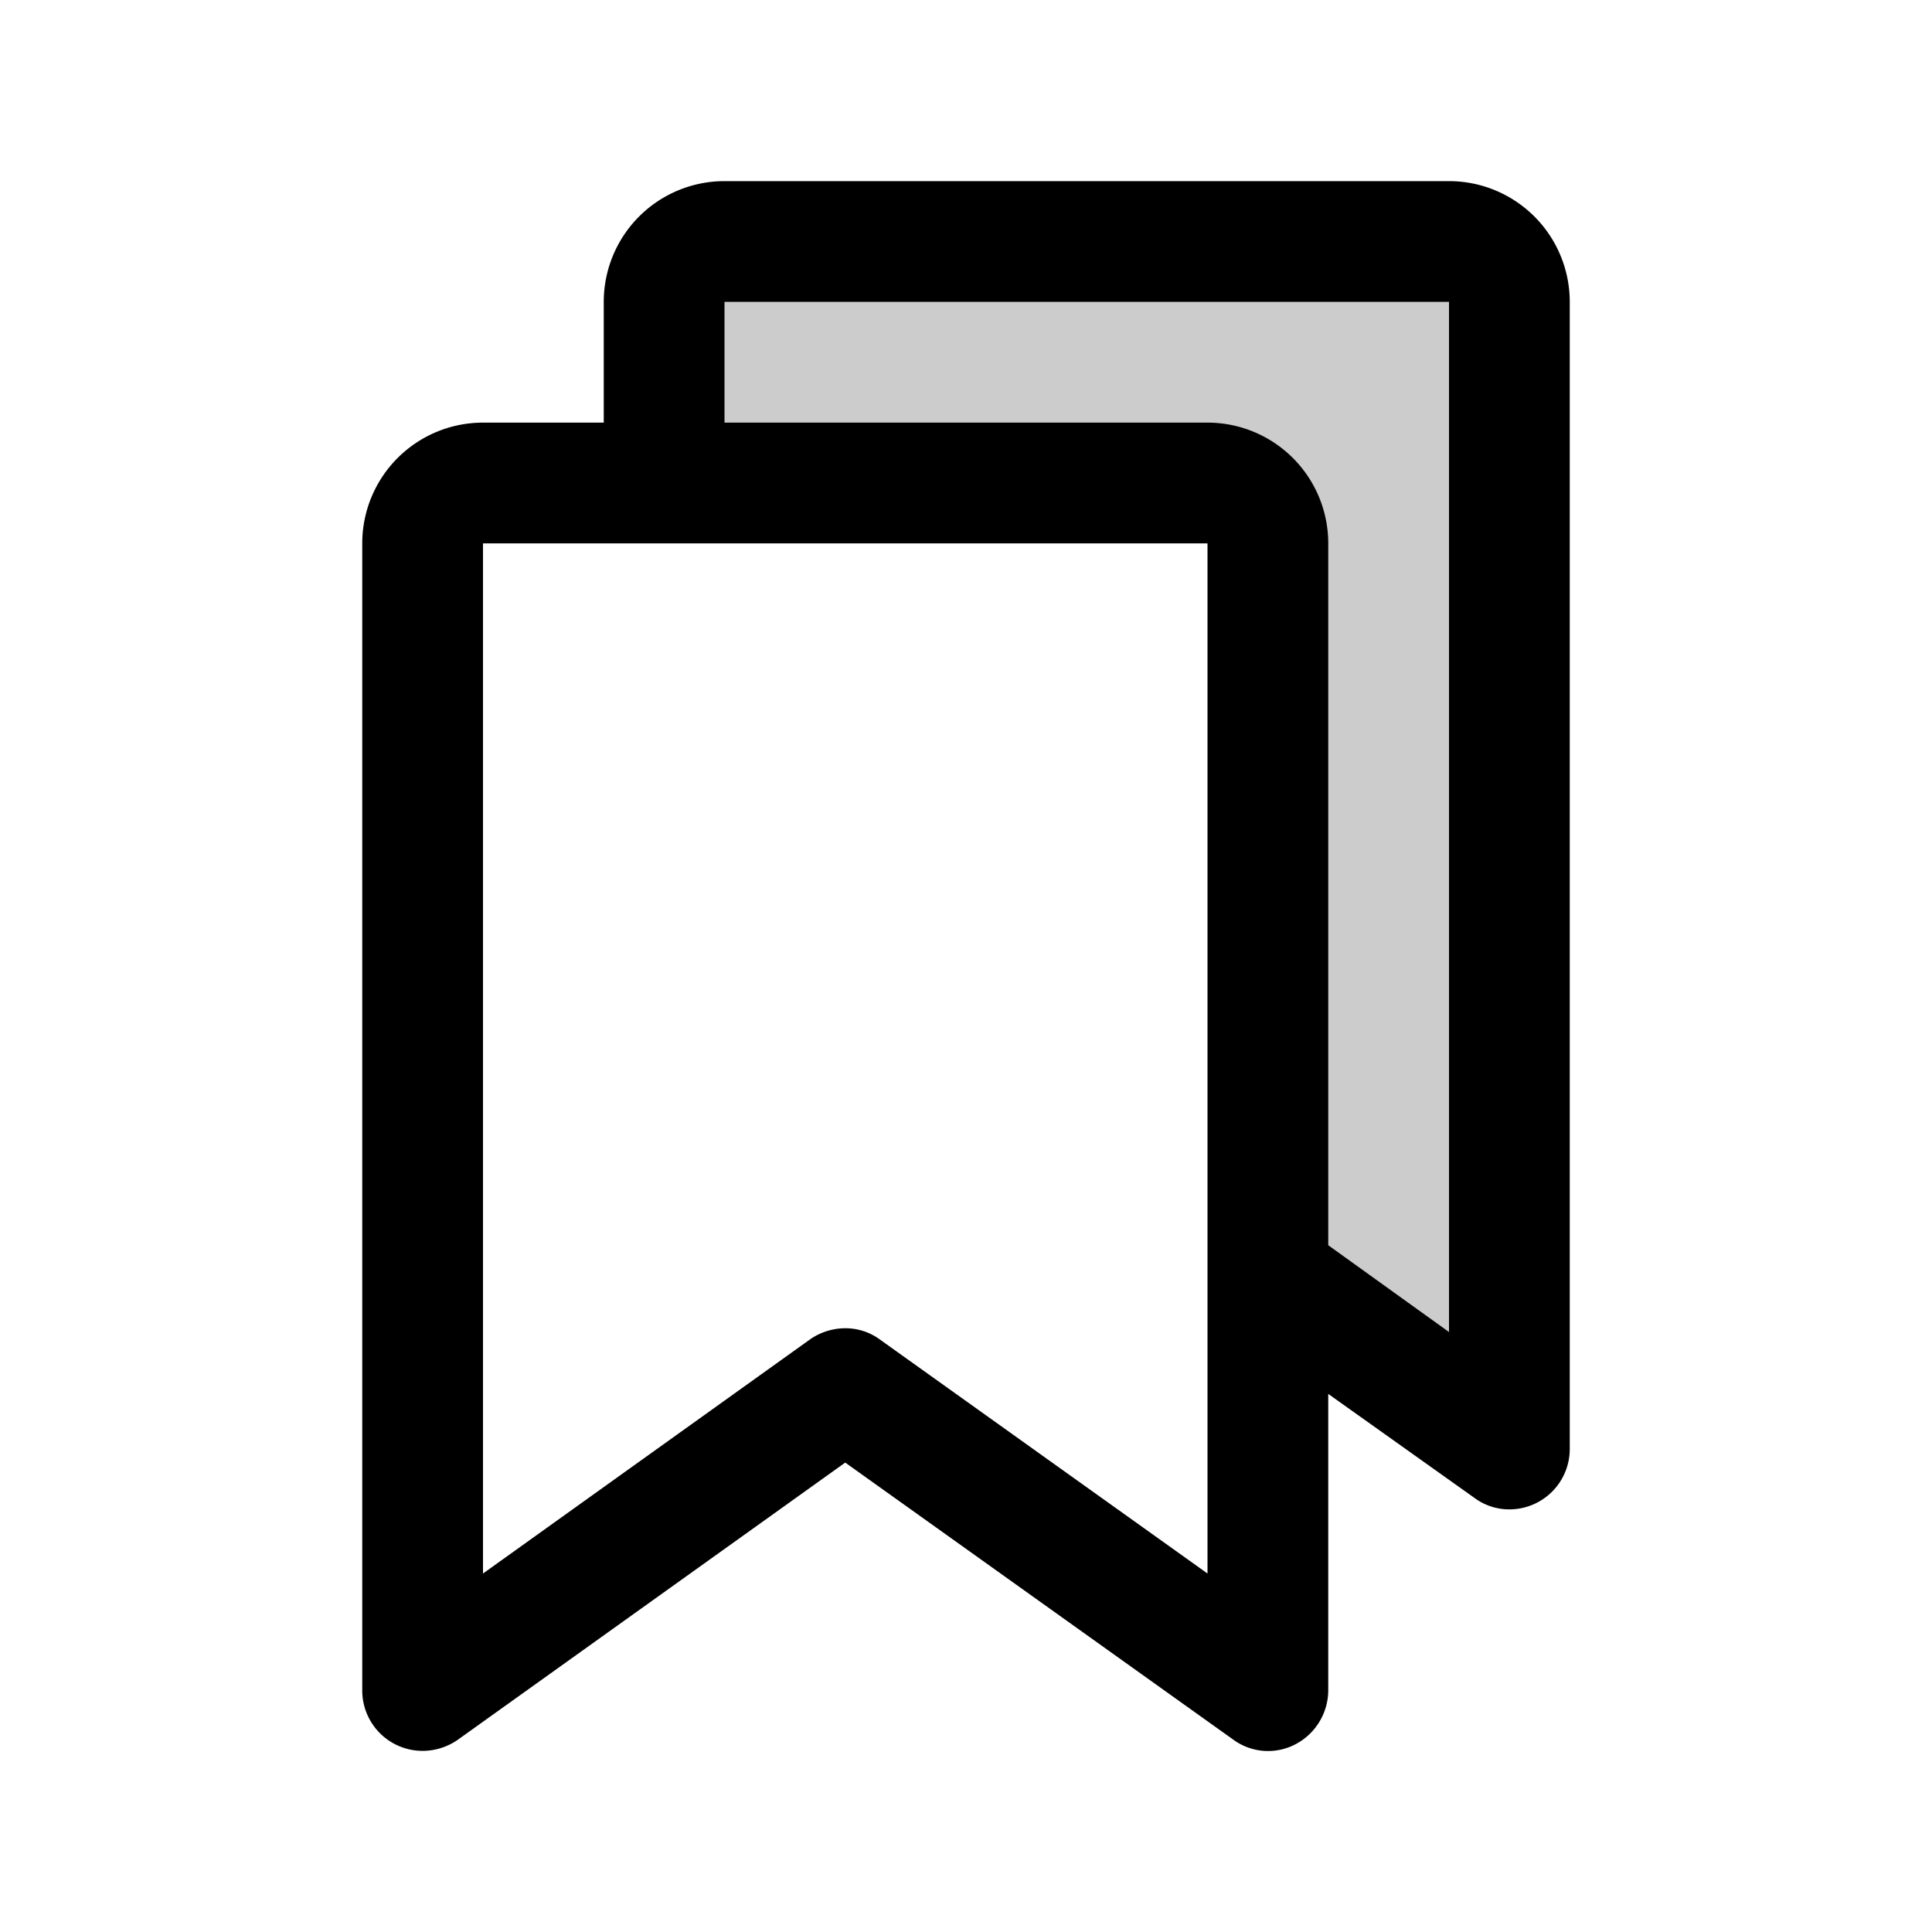
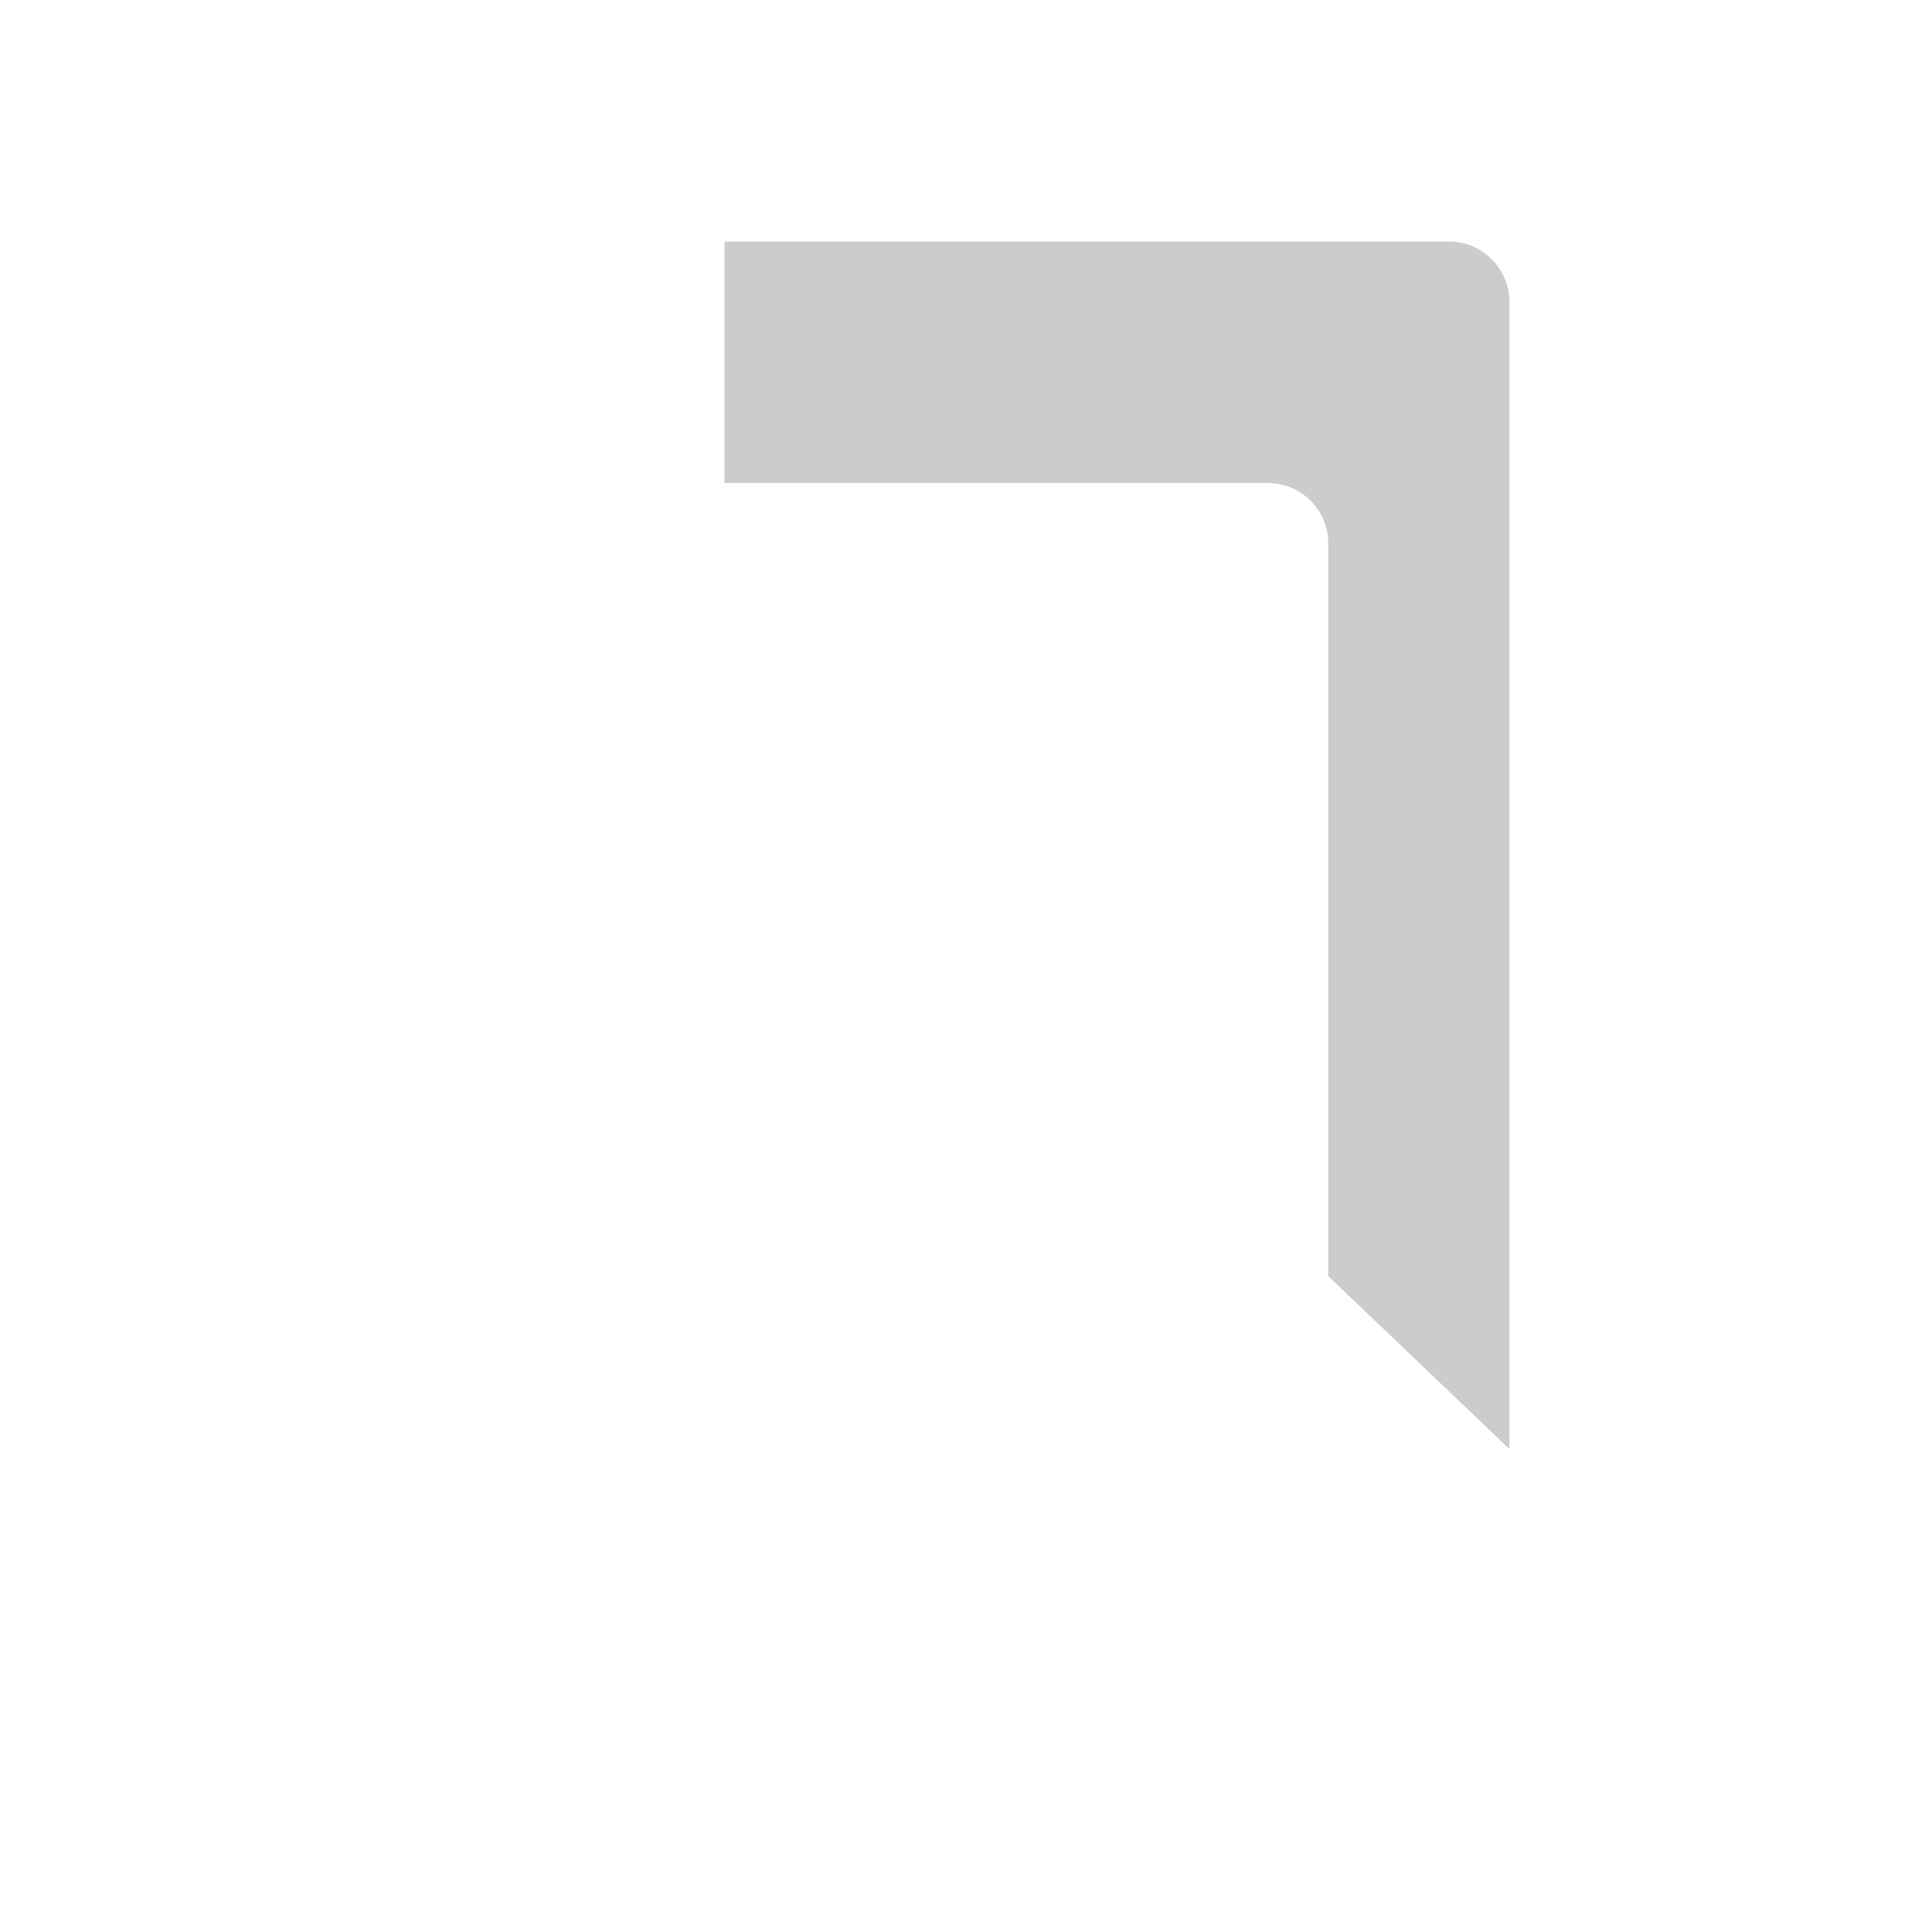
<svg xmlns="http://www.w3.org/2000/svg" viewBox="0 0 256 256" fill="currentColor">
  <g opacity="0.2">
-     <path d="M192,32H96a8,8,0,0,0-8,8V64h72a8,8,0,0,1,8,8v97.1L200,192V40A8,8,0,0,0,192,32Z" />
+     <path d="M192,32H96V64h72a8,8,0,0,1,8,8v97.1L200,192V40A8,8,0,0,0,192,32Z" />
  </g>
-   <path d="M192,24H96A16,16,0,0,0,80,40V56H64A16,16,0,0,0,48,72V224a8,8,0,0,0,8,8,8.2,8.2,0,0,0,4.7-1.5L112,193.8l51.4,36.7a7.8,7.8,0,0,0,8.3.6A8.1,8.1,0,0,0,176,224V184.7l19.4,13.8A7.7,7.7,0,0,0,200,200a8,8,0,0,0,8-8V40A16,16,0,0,0,192,24ZM160,208.5l-43.4-31A7.7,7.7,0,0,0,112,176a8.2,8.2,0,0,0-4.7,1.5L64,208.5V72h96Zm32-32L176,165V72a16,16,0,0,0-16-16H96V40h96Z" />
</svg>